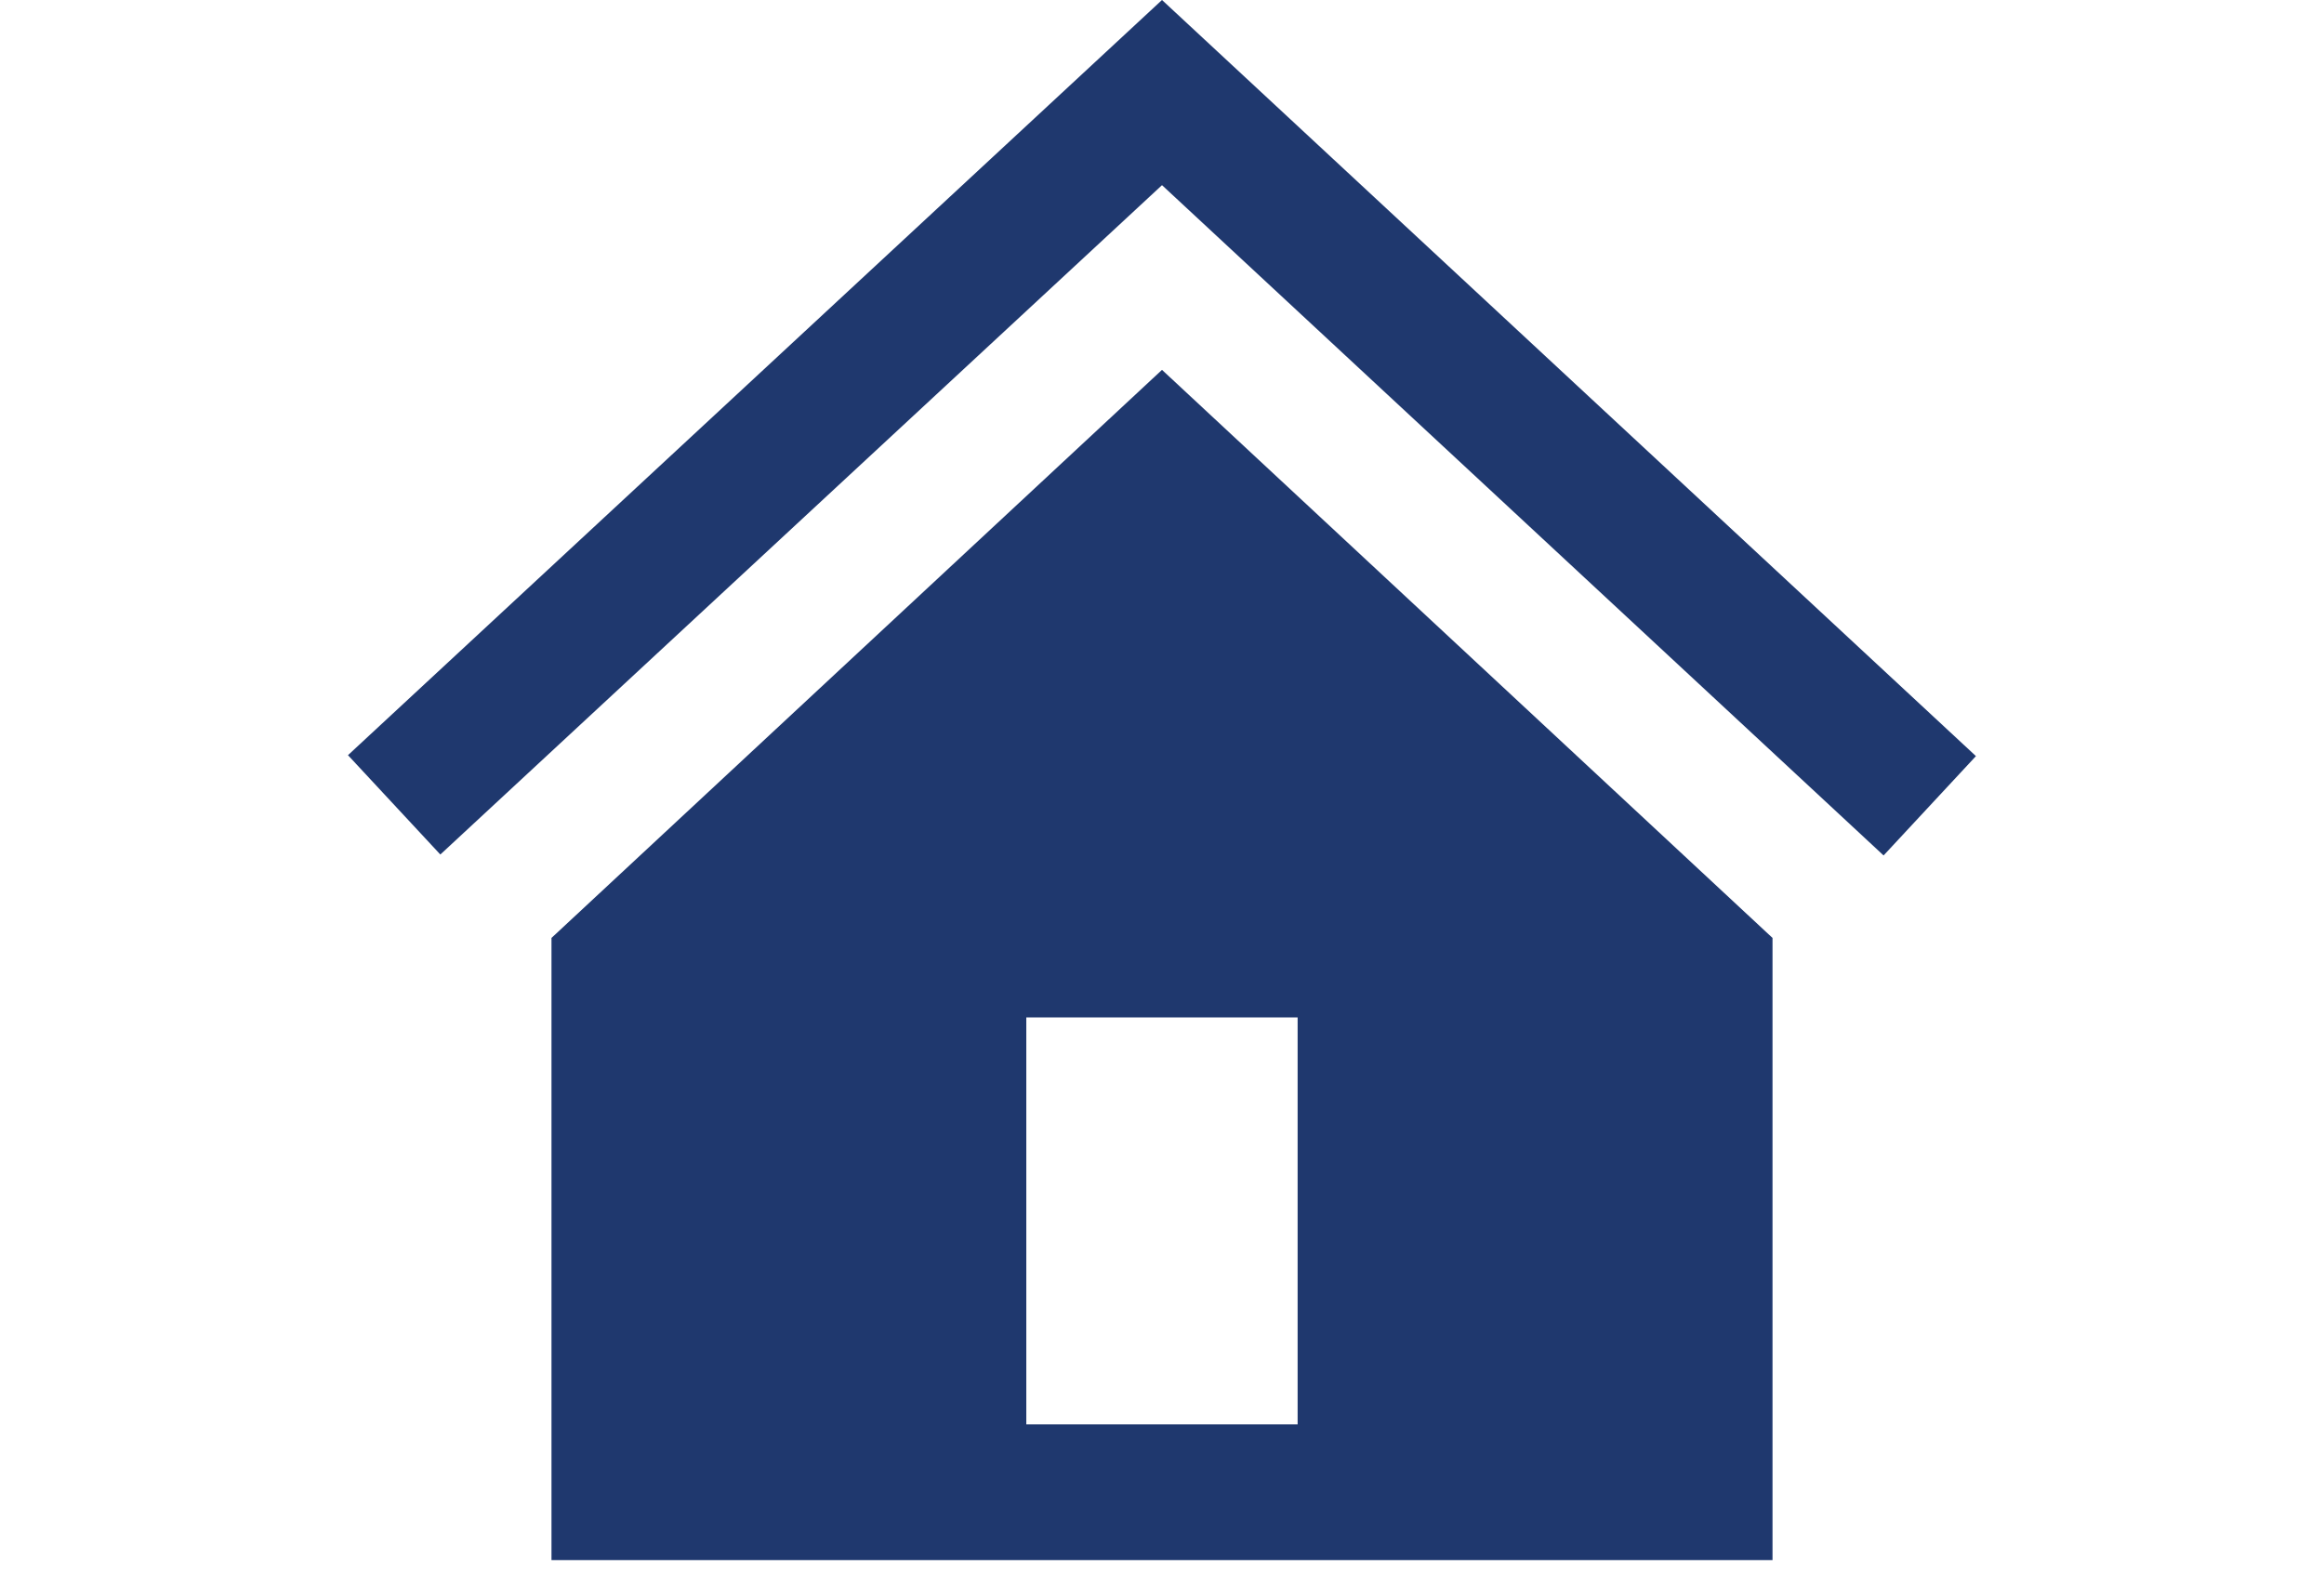
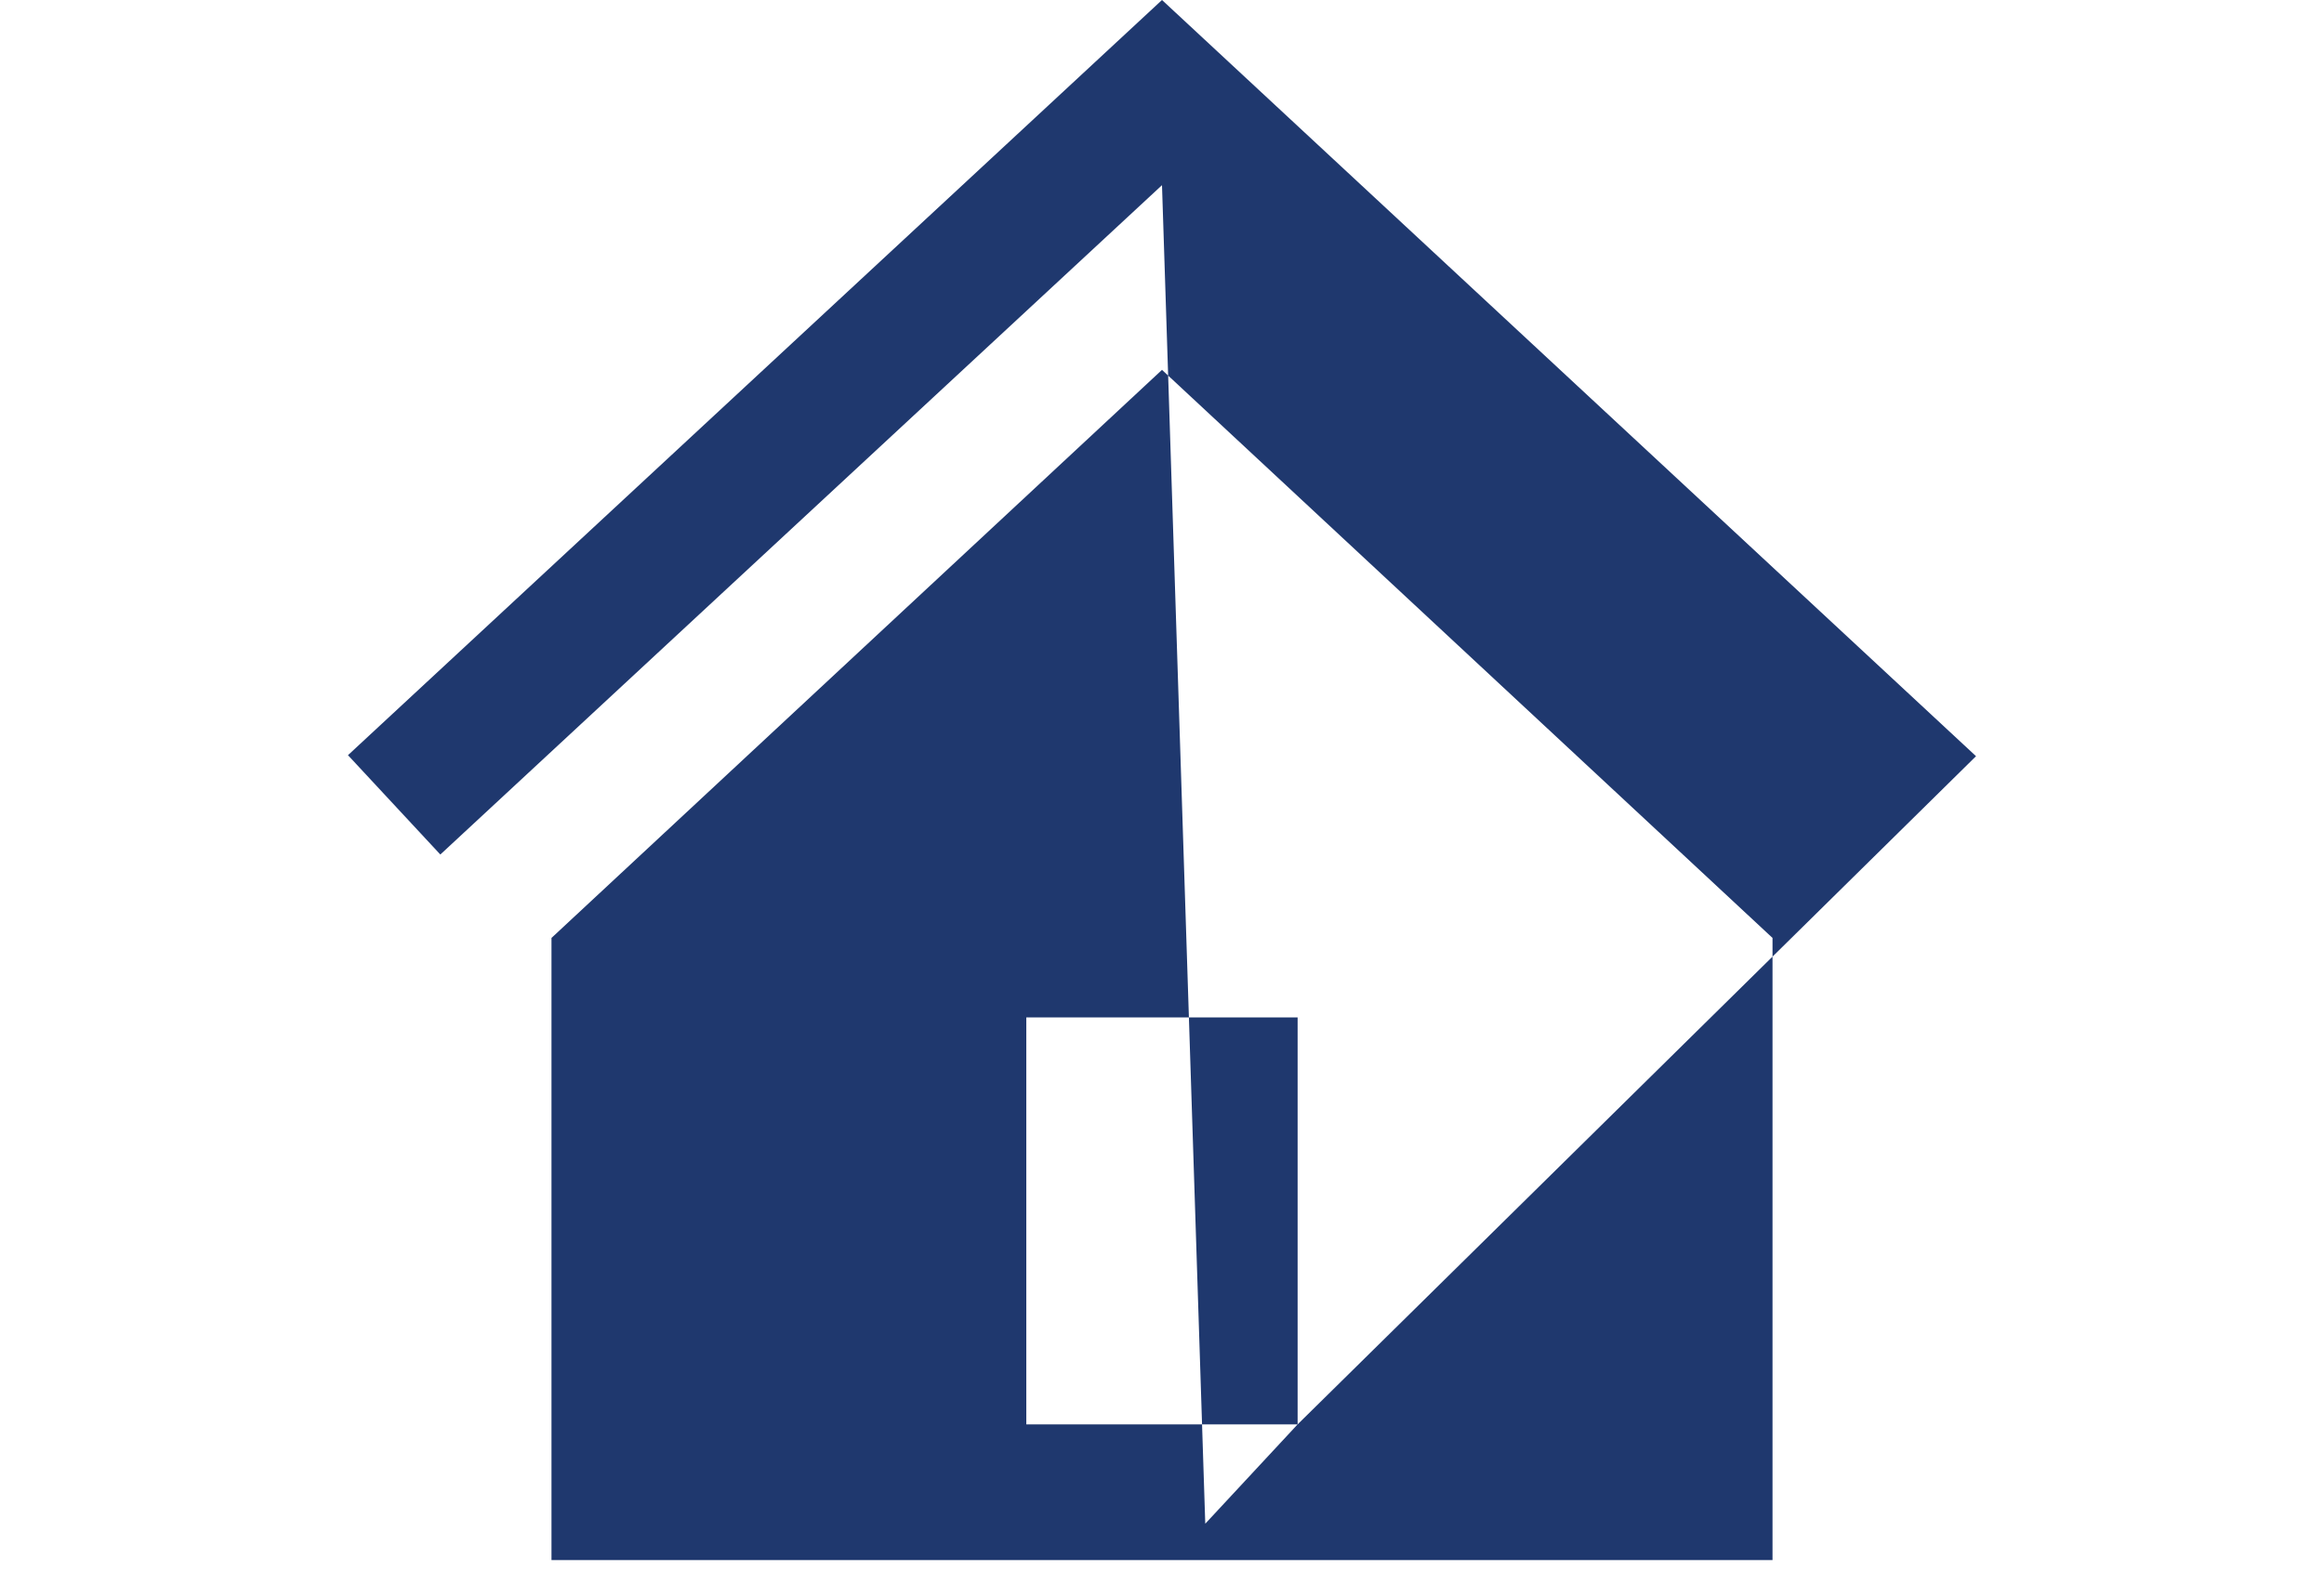
<svg xmlns="http://www.w3.org/2000/svg" id="Layer_1" viewBox="0 0 299.2 202.1">
  <defs>
    <style>.cls-1{fill:#1f386e;}</style>
  </defs>
-   <path class="cls-1" d="M71,120.76v80.1H228.2V120.76L149.6,47.62,71,120.76Zm96.06,62.63h-34.93v-52.4h34.93v52.4Zm87.33-86.04l-11.89,12.79L149.6,23.84,56.69,110.02l-11.89-12.79L149.6,0s104.8,97.36,104.8,97.36Z" />
+   <path class="cls-1" d="M71,120.76v80.1H228.2V120.76L149.6,47.62,71,120.76Zm96.06,62.63h-34.93v-52.4h34.93v52.4Zl-11.89,12.79L149.6,23.84,56.69,110.02l-11.89-12.79L149.6,0s104.8,97.36,104.8,97.36Z" />
</svg>